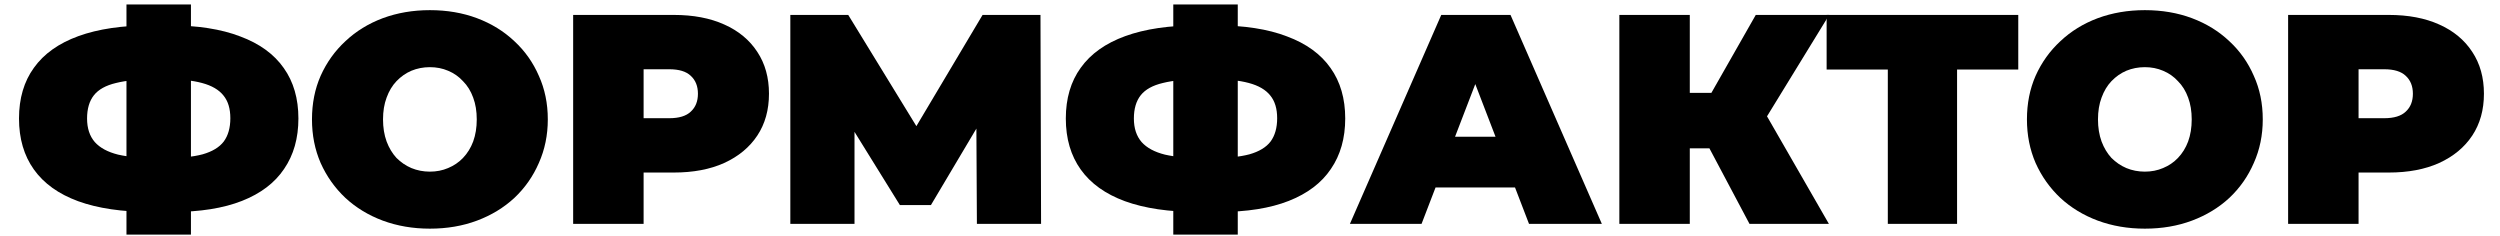
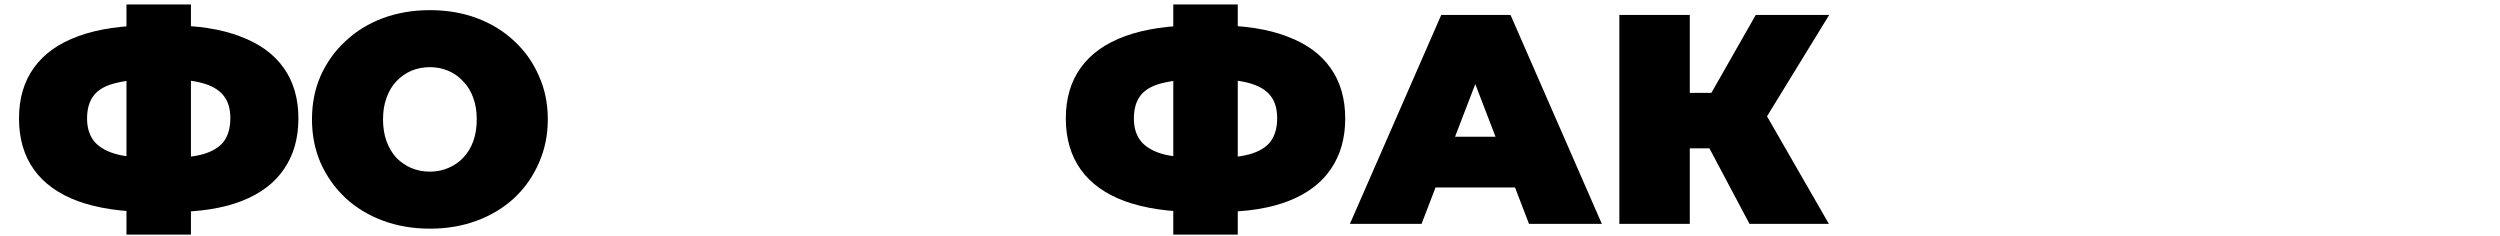
<svg xmlns="http://www.w3.org/2000/svg" width="402" height="38" viewBox="0 0 402 38" fill="none">
  <path d="M24.272 34.08C19.632 34.08 15.728 33.504 12.56 32.352C9.424 31.2 7.056 29.504 5.456 27.264C3.856 25.024 3.056 22.288 3.056 19.056C3.056 15.824 3.856 13.104 5.456 10.896C7.056 8.656 9.44 6.96 12.608 5.808C15.776 4.656 19.68 4.08 24.32 4.08C24.384 4.08 24.64 4.08 25.088 4.08C25.536 4.08 25.984 4.08 26.432 4.08C26.88 4.08 27.12 4.08 27.152 4.08C31.728 4.08 35.552 4.672 38.624 5.856C41.728 7.008 44.064 8.704 45.632 10.944C47.2 13.152 47.984 15.856 47.984 19.056C47.984 22.224 47.216 24.928 45.68 27.168C44.176 29.408 41.92 31.12 38.912 32.304C35.904 33.488 32.176 34.08 27.728 34.08C27.632 34.08 27.312 34.08 26.768 34.08C26.256 34.08 25.744 34.08 25.232 34.08C24.72 34.08 24.4 34.08 24.272 34.08ZM25.28 25.44C25.376 25.44 25.552 25.44 25.808 25.44C26.064 25.44 26.24 25.44 26.336 25.44C28.928 25.44 31.008 25.232 32.576 24.816C34.144 24.368 35.28 23.68 35.984 22.752C36.688 21.792 37.04 20.544 37.04 19.008C37.04 17.472 36.672 16.256 35.936 15.36C35.2 14.432 34.048 13.76 32.48 13.344C30.944 12.928 28.944 12.72 26.48 12.72C26.352 12.72 26.16 12.72 25.904 12.72C25.648 12.72 25.44 12.72 25.28 12.72C22.528 12.72 20.32 12.928 18.656 13.344C17.024 13.728 15.84 14.384 15.104 15.312C14.368 16.24 14 17.488 14 19.056C14 20.624 14.416 21.888 15.248 22.848C16.08 23.776 17.328 24.448 18.992 24.864C20.688 25.248 22.784 25.44 25.28 25.44ZM20.336 37.728V0.72H30.704V37.728H20.336Z" fill="black" />
  <path d="M69.126 36.768C66.406 36.768 63.879 36.336 61.542 35.472C59.239 34.608 57.239 33.392 55.542 31.824C53.846 30.224 52.519 28.352 51.559 26.208C50.63 24.064 50.166 21.728 50.166 19.2C50.166 16.64 50.63 14.304 51.559 12.192C52.519 10.048 53.846 8.192 55.542 6.624C57.239 5.024 59.239 3.792 61.542 2.928C63.879 2.064 66.406 1.632 69.126 1.632C71.879 1.632 74.406 2.064 76.71 2.928C79.014 3.792 81.014 5.024 82.71 6.624C84.406 8.192 85.719 10.048 86.647 12.192C87.606 14.304 88.087 16.64 88.087 19.2C88.087 21.728 87.606 24.064 86.647 26.208C85.719 28.352 84.406 30.224 82.71 31.824C81.014 33.392 79.014 34.608 76.71 35.472C74.406 36.336 71.879 36.768 69.126 36.768ZM69.126 27.6C70.183 27.6 71.159 27.408 72.055 27.024C72.983 26.64 73.782 26.096 74.454 25.392C75.159 24.656 75.703 23.776 76.087 22.752C76.471 21.696 76.662 20.512 76.662 19.2C76.662 17.888 76.471 16.72 76.087 15.696C75.703 14.64 75.159 13.76 74.454 13.056C73.782 12.32 72.983 11.76 72.055 11.376C71.159 10.992 70.183 10.8 69.126 10.8C68.07 10.8 67.079 10.992 66.15 11.376C65.254 11.76 64.454 12.32 63.751 13.056C63.078 13.76 62.55 14.64 62.166 15.696C61.782 16.72 61.59 17.888 61.59 19.2C61.59 20.512 61.782 21.696 62.166 22.752C62.55 23.776 63.078 24.656 63.751 25.392C64.454 26.096 65.254 26.64 66.15 27.024C67.079 27.408 68.07 27.6 69.126 27.6Z" fill="black" />
-   <path d="M92.163 36V2.4H108.34C111.476 2.4 114.179 2.912 116.451 3.936C118.756 4.96 120.532 6.432 121.78 8.352C123.028 10.24 123.652 12.48 123.652 15.072C123.652 17.664 123.028 19.904 121.78 21.792C120.532 23.68 118.756 25.152 116.451 26.208C114.179 27.232 111.476 27.744 108.34 27.744H98.451L103.492 22.896V36H92.163ZM103.492 24.144L98.451 19.008H107.619C109.188 19.008 110.34 18.656 111.076 17.952C111.844 17.248 112.228 16.288 112.228 15.072C112.228 13.856 111.844 12.896 111.076 12.192C110.34 11.488 109.188 11.136 107.619 11.136H98.451L103.492 6V24.144Z" fill="black" />
-   <path d="M127.085 36V2.4H136.397L149.837 24.336H144.941L157.997 2.4H167.309L167.405 36H157.085L156.989 17.952H158.621L149.693 32.976H144.701L135.389 17.952H137.405V36H127.085Z" fill="black" />
  <path d="M192.6 34.08C187.96 34.08 184.056 33.504 180.888 32.352C177.752 31.2 175.384 29.504 173.784 27.264C172.184 25.024 171.384 22.288 171.384 19.056C171.384 15.824 172.184 13.104 173.784 10.896C175.384 8.656 177.768 6.96 180.936 5.808C184.104 4.656 188.008 4.08 192.648 4.08C192.712 4.08 192.968 4.08 193.416 4.08C193.864 4.08 194.312 4.08 194.76 4.08C195.208 4.08 195.448 4.08 195.48 4.08C200.056 4.08 203.88 4.672 206.952 5.856C210.056 7.008 212.392 8.704 213.96 10.944C215.528 13.152 216.312 15.856 216.312 19.056C216.312 22.224 215.544 24.928 214.008 27.168C212.504 29.408 210.248 31.12 207.24 32.304C204.232 33.488 200.504 34.08 196.056 34.08C195.96 34.08 195.64 34.08 195.096 34.08C194.584 34.08 194.072 34.08 193.56 34.08C193.048 34.08 192.728 34.08 192.6 34.08ZM193.608 25.44C193.704 25.44 193.88 25.44 194.136 25.44C194.392 25.44 194.568 25.44 194.664 25.44C197.256 25.44 199.336 25.232 200.904 24.816C202.472 24.368 203.608 23.68 204.312 22.752C205.016 21.792 205.368 20.544 205.368 19.008C205.368 17.472 205 16.256 204.264 15.36C203.528 14.432 202.376 13.76 200.808 13.344C199.272 12.928 197.272 12.72 194.808 12.72C194.68 12.72 194.488 12.72 194.232 12.72C193.976 12.72 193.768 12.72 193.608 12.72C190.856 12.72 188.648 12.928 186.984 13.344C185.352 13.728 184.168 14.384 183.432 15.312C182.696 16.24 182.328 17.488 182.328 19.056C182.328 20.624 182.744 21.888 183.576 22.848C184.408 23.776 185.656 24.448 187.32 24.864C189.016 25.248 191.112 25.44 193.608 25.44ZM188.664 37.728V0.72H199.032V37.728H188.664Z" fill="black" />
  <path d="M217.066 36L231.754 2.4H242.89L257.578 36H245.866L235.018 7.776H239.434L228.586 36H217.066ZM225.802 30.144L228.682 21.984H244.138L247.018 30.144H225.802Z" fill="black" />
  <path d="M281.319 36L272.967 20.256L281.991 14.976L294.087 36H281.319ZM260.391 36V2.4H271.719V36H260.391ZM268.455 23.856V14.928H281.175V23.856H268.455ZM283.095 20.4L272.679 19.344L282.327 2.4H294.135L283.095 20.4Z" fill="black" />
-   <path d="M303.561 36V8.736L306.009 11.184H293.721V2.4H324.537V11.184H312.249L314.697 8.736V36H303.561Z" fill="black" />
-   <path d="M344.892 36.768C342.172 36.768 339.644 36.336 337.308 35.472C335.004 34.608 333.004 33.392 331.308 31.824C329.612 30.224 328.284 28.352 327.324 26.208C326.396 24.064 325.932 21.728 325.932 19.2C325.932 16.64 326.396 14.304 327.324 12.192C328.284 10.048 329.612 8.192 331.308 6.624C333.004 5.024 335.004 3.792 337.308 2.928C339.644 2.064 342.172 1.632 344.892 1.632C347.644 1.632 350.172 2.064 352.476 2.928C354.78 3.792 356.78 5.024 358.476 6.624C360.172 8.192 361.484 10.048 362.412 12.192C363.372 14.304 363.852 16.64 363.852 19.2C363.852 21.728 363.372 24.064 362.412 26.208C361.484 28.352 360.172 30.224 358.476 31.824C356.78 33.392 354.78 34.608 352.476 35.472C350.172 36.336 347.644 36.768 344.892 36.768ZM344.892 27.6C345.948 27.6 346.924 27.408 347.82 27.024C348.748 26.64 349.548 26.096 350.22 25.392C350.924 24.656 351.468 23.776 351.852 22.752C352.236 21.696 352.428 20.512 352.428 19.2C352.428 17.888 352.236 16.72 351.852 15.696C351.468 14.64 350.924 13.76 350.22 13.056C349.548 12.32 348.748 11.76 347.82 11.376C346.924 10.992 345.948 10.8 344.892 10.8C343.836 10.8 342.844 10.992 341.916 11.376C341.02 11.76 340.22 12.32 339.516 13.056C338.844 13.76 338.316 14.64 337.932 15.696C337.548 16.72 337.356 17.888 337.356 19.2C337.356 20.512 337.548 21.696 337.932 22.752C338.316 23.776 338.844 24.656 339.516 25.392C340.22 26.096 341.02 26.64 341.916 27.024C342.844 27.408 343.836 27.6 344.892 27.6Z" fill="black" />
-   <path d="M367.929 36V2.4H384.105C387.241 2.4 389.945 2.912 392.217 3.936C394.521 4.96 396.297 6.432 397.545 8.352C398.793 10.24 399.417 12.48 399.417 15.072C399.417 17.664 398.793 19.904 397.545 21.792C396.297 23.68 394.521 25.152 392.217 26.208C389.945 27.232 387.241 27.744 384.105 27.744H374.217L379.257 22.896V36H367.929ZM379.257 24.144L374.217 19.008H383.385C384.953 19.008 386.105 18.656 386.841 17.952C387.609 17.248 387.993 16.288 387.993 15.072C387.993 13.856 387.609 12.896 386.841 12.192C386.105 11.488 384.953 11.136 383.385 11.136H374.217L379.257 6V24.144Z" fill="black" />
</svg>